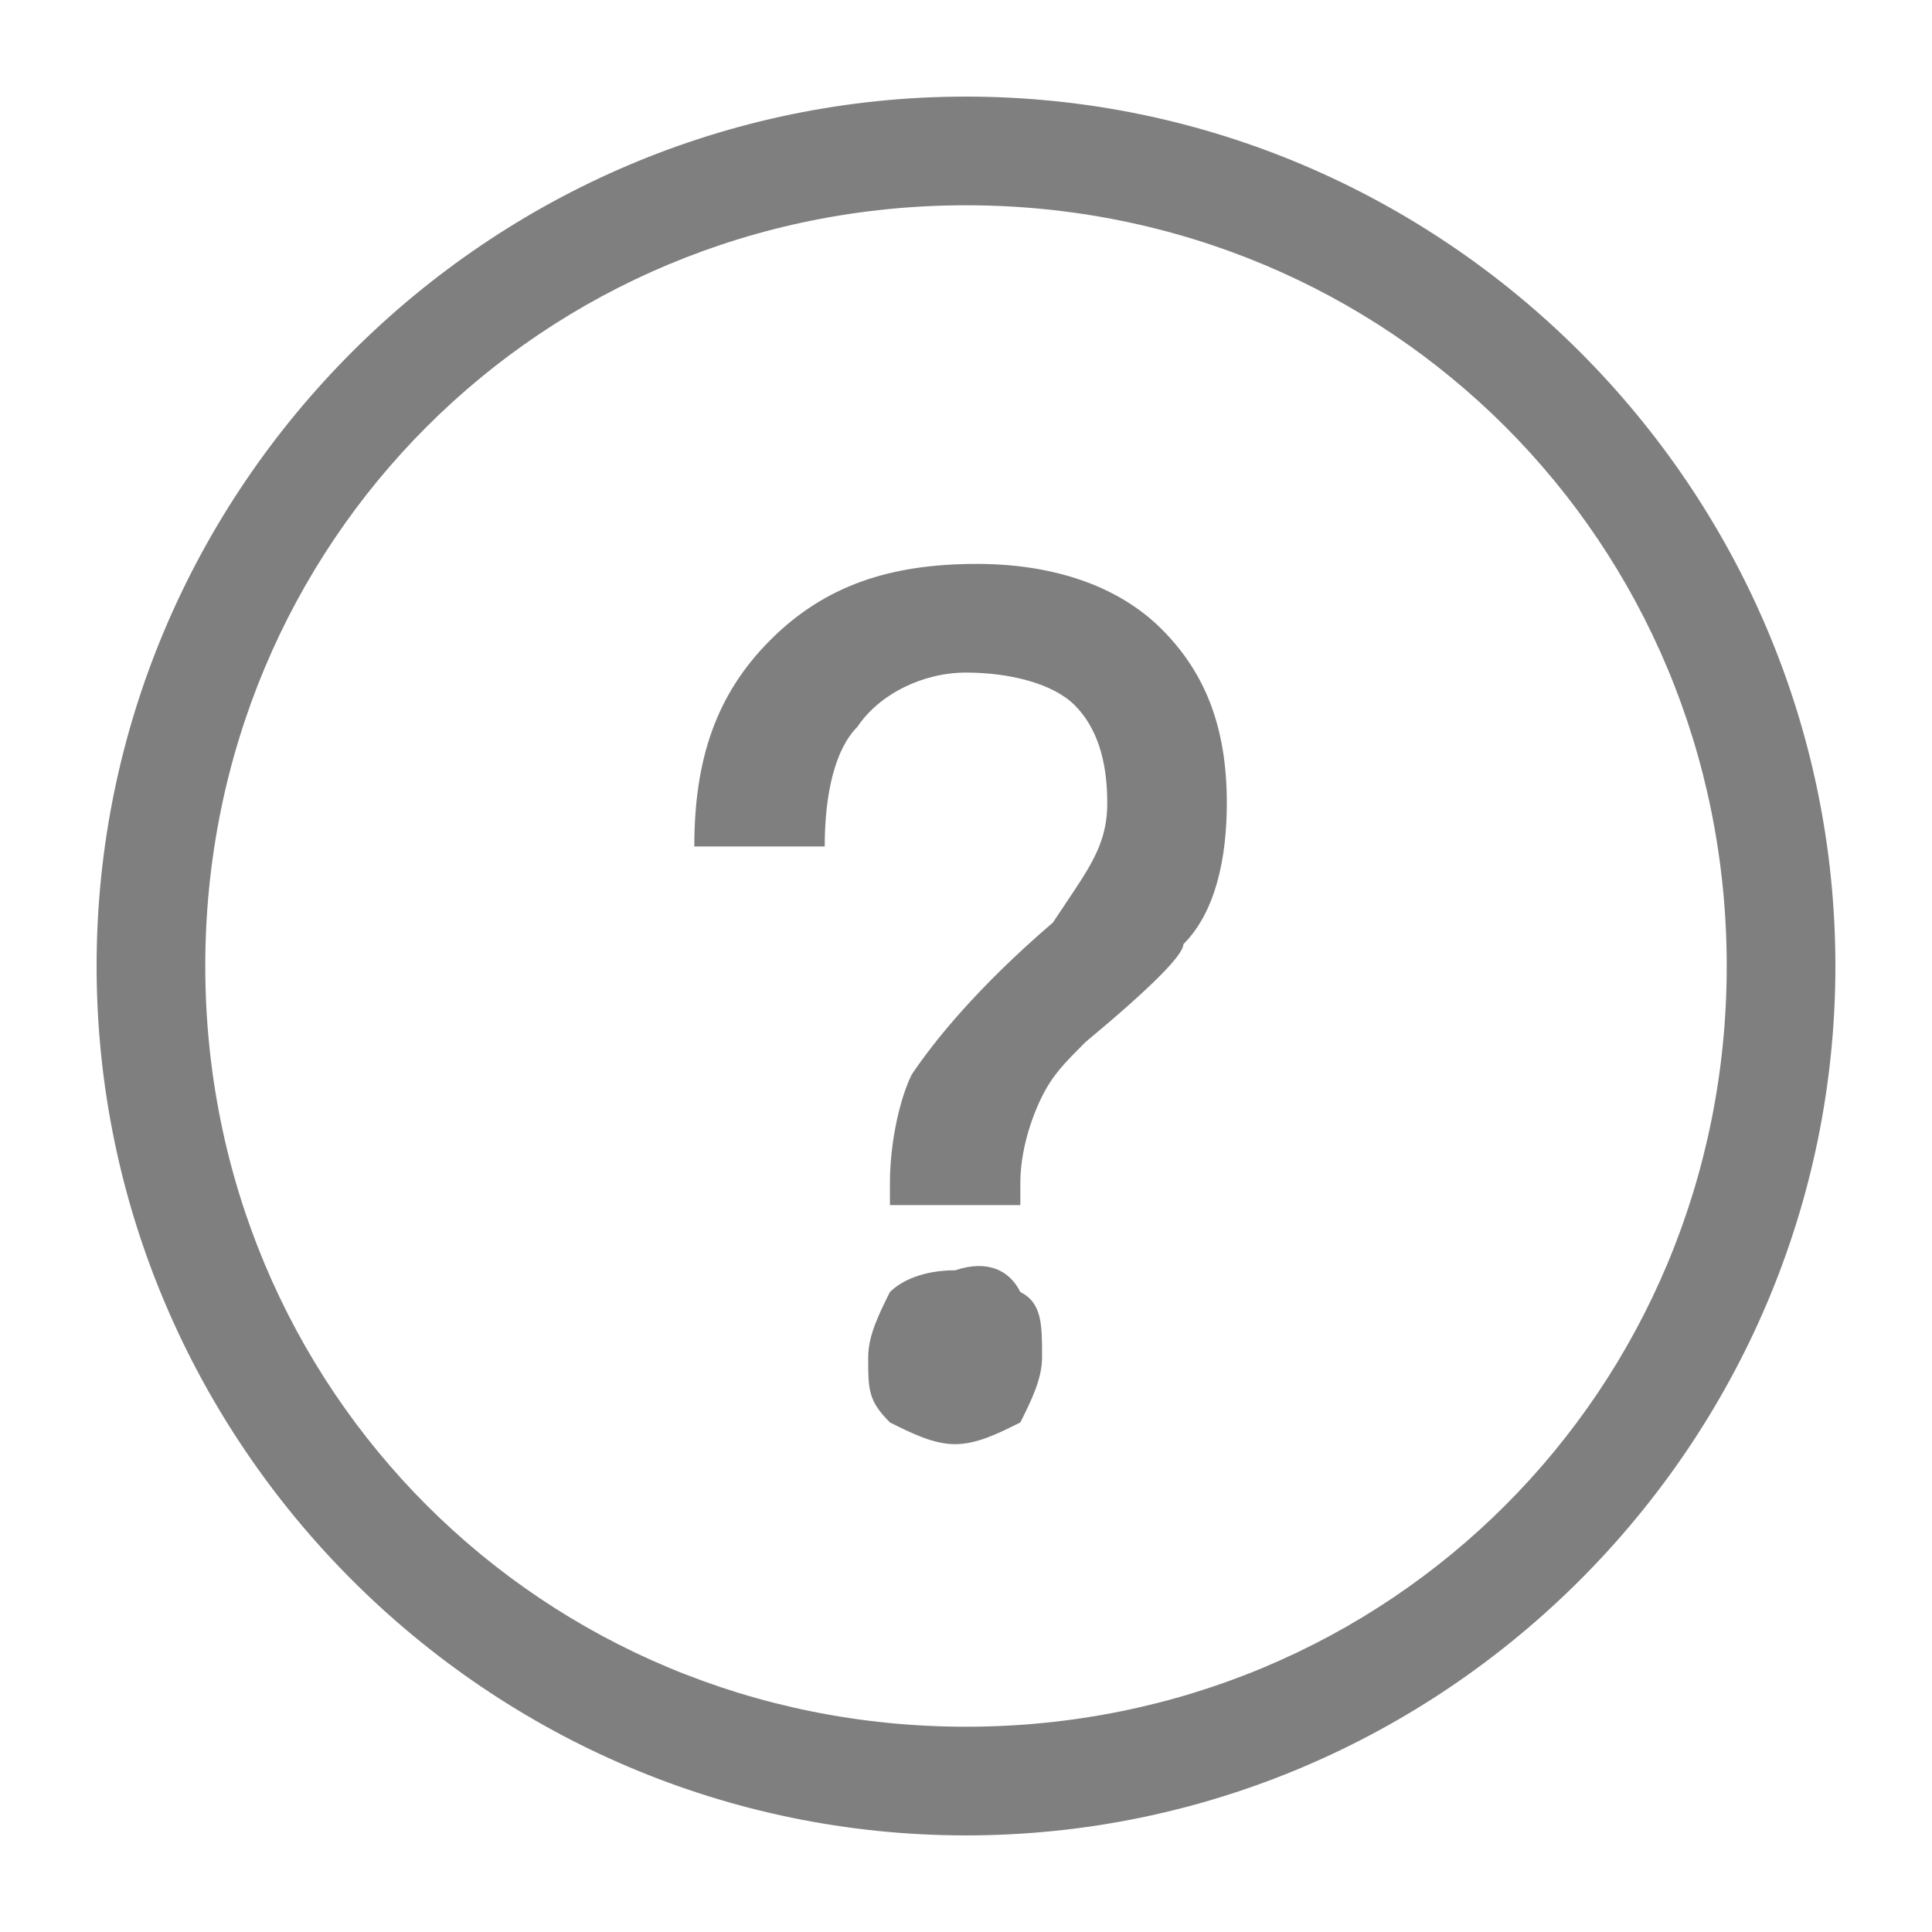
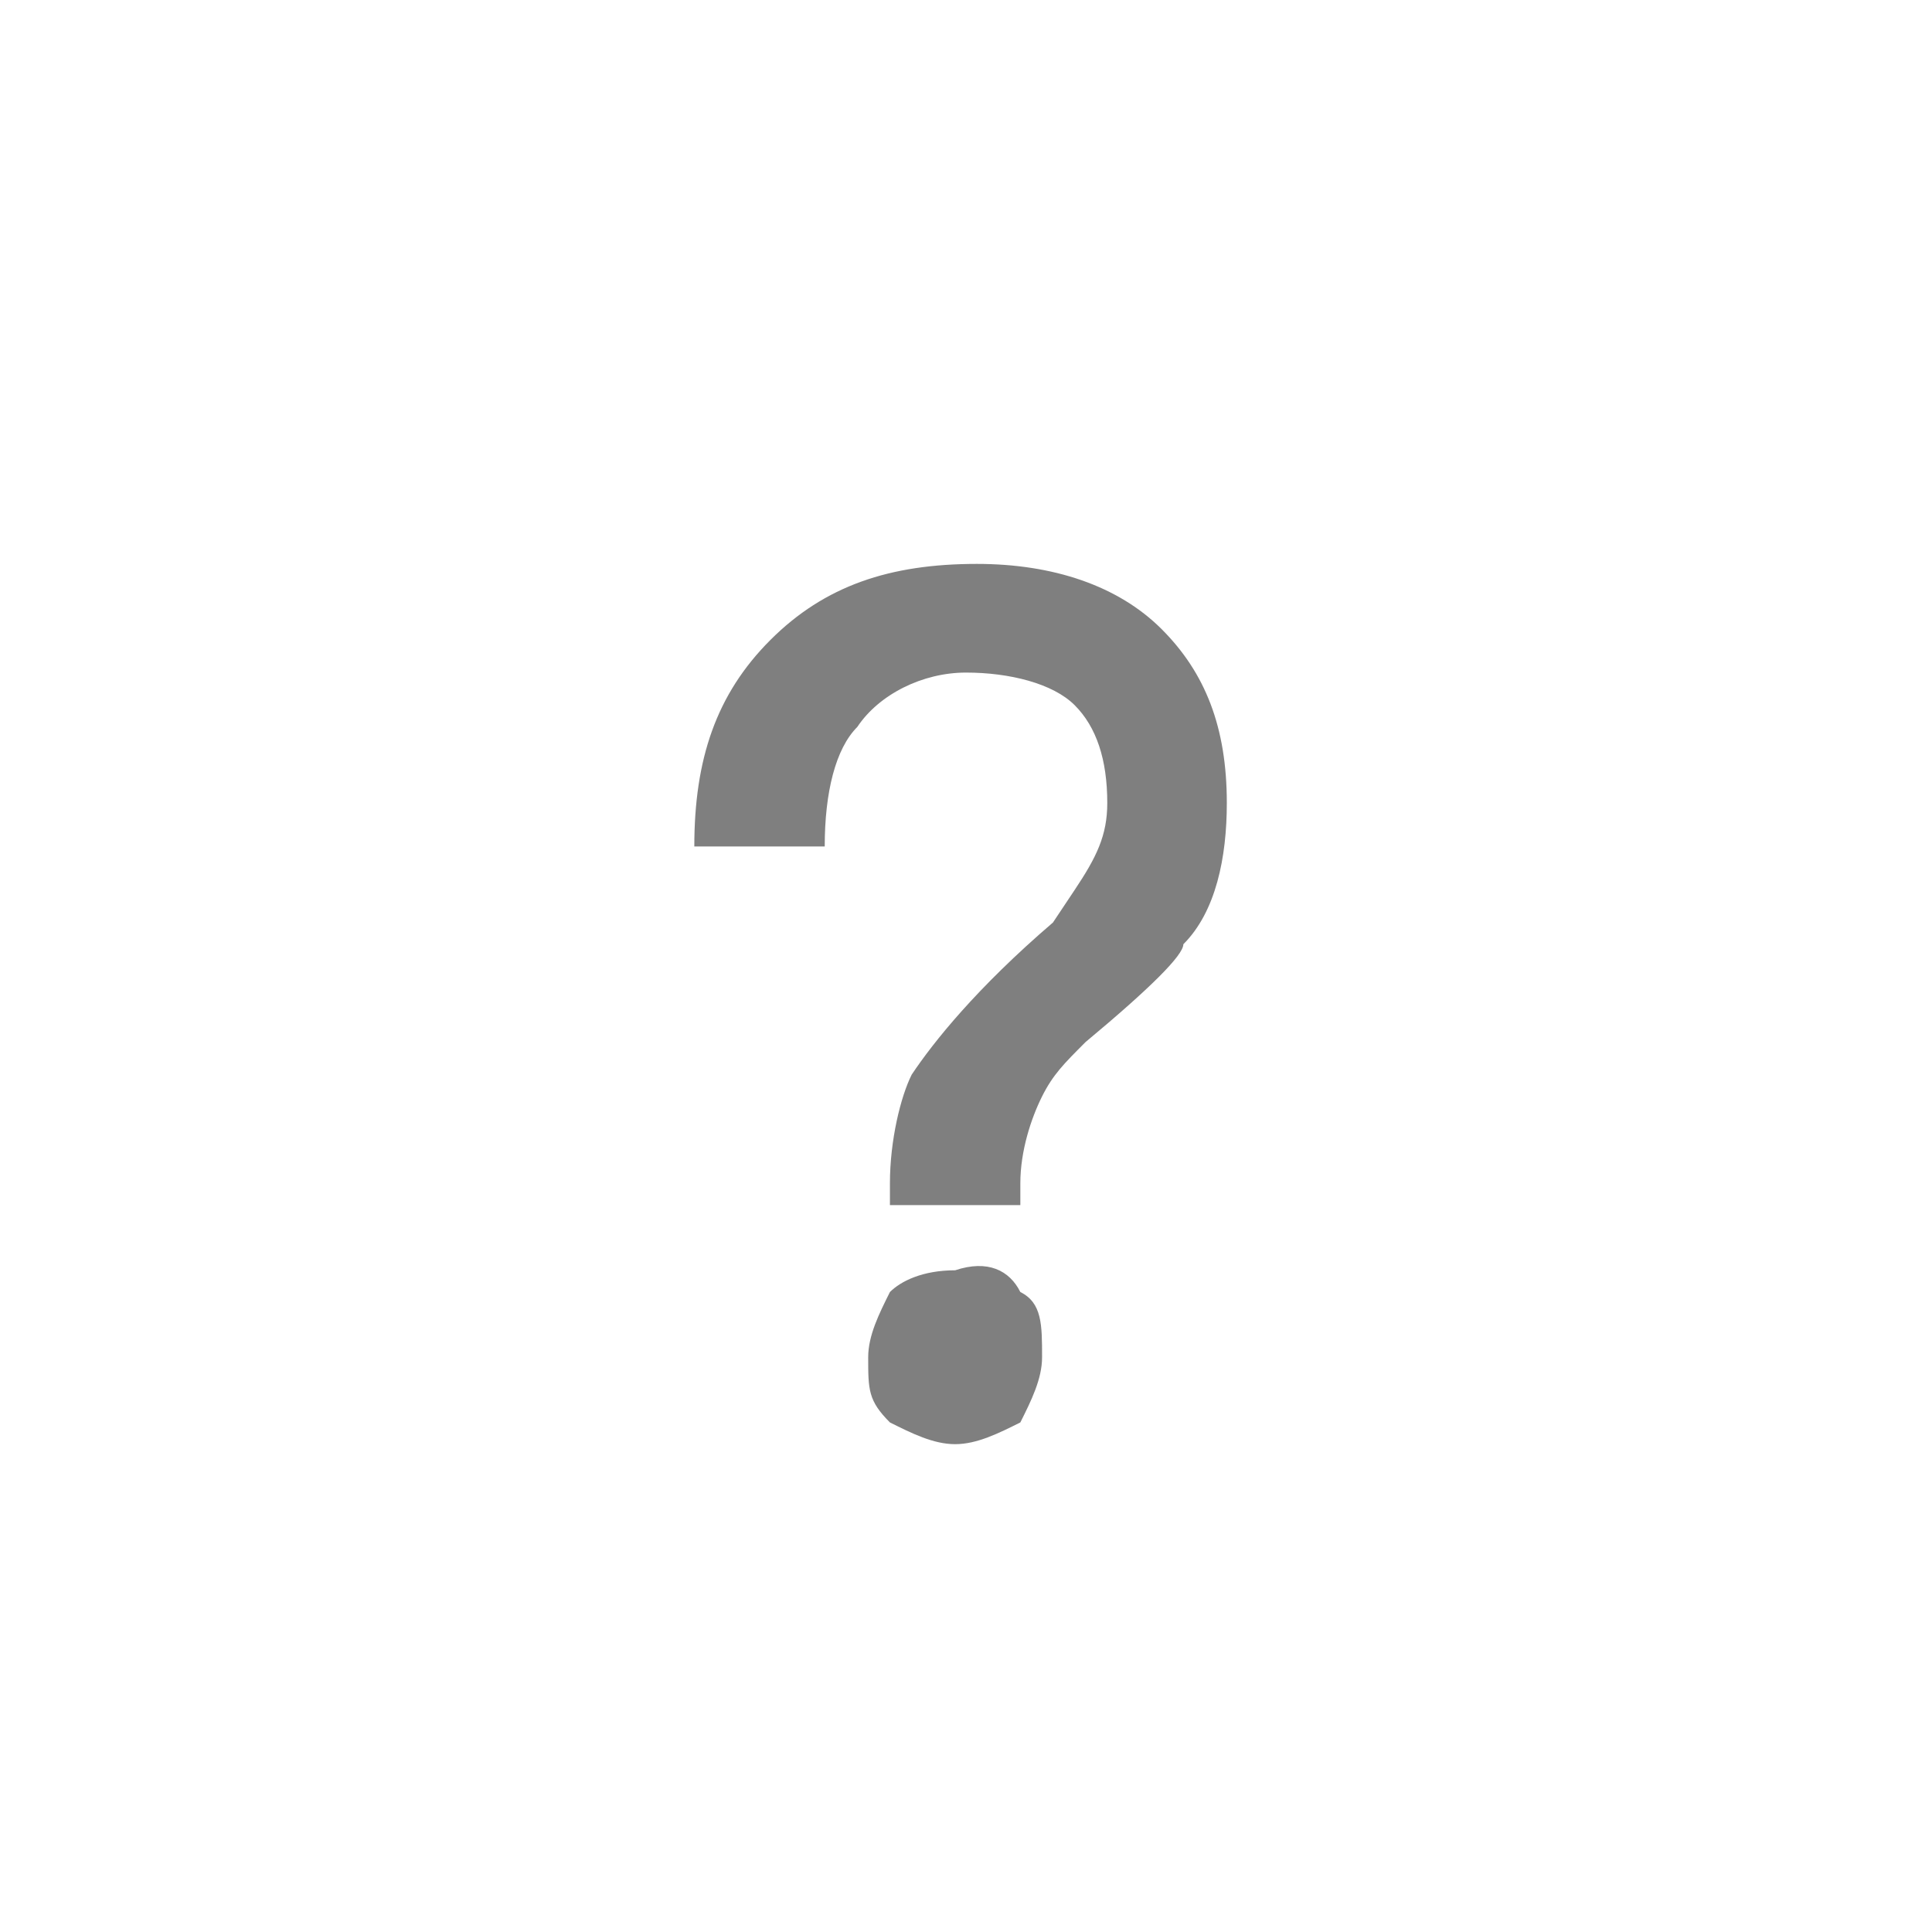
<svg xmlns="http://www.w3.org/2000/svg" width="40px" height="40px" viewBox="0 0 40 40" version="1.1">
  <title>帮助</title>
  <g id="页面-1" stroke="none" stroke-width="1" fill="none" fill-rule="evenodd" opacity="0.5">
    <g id="帮助下拉" transform="translate(-400, -110)" fill="#000000">
      <g id="帮助" transform="translate(400, 110)">
        <g transform="translate(2, 2)">
-           <path d="M18,36 C8.1,36 0,27.9 0,18 C0,8.1 8.1,0 18,0 C27.9,0 36,8.1 36,18 C36,27.9 27.9,36 18,36 Z M18,2.25 C9.225,2.25 2.25,9.225 2.25,18 C2.25,26.775 9.225,33.75 18,33.75 C26.775,33.75 33.75,26.775 33.75,18 C33.75,9.225 26.775,2.25 18,2.25 Z" id="Fill-1" />
          <path d="M22.05,11.025 C22.95,11.925 23.4,13.05 23.4,14.625 C23.4,15.75 23.175,16.875 22.5,17.55 C22.5,17.775 21.825,18.45 20.475,19.575 C20.025,20.025 19.8,20.25 19.575,20.7 C19.35,21.15 19.125,21.825 19.125,22.5 L19.125,22.95 L16.425,22.95 L16.425,22.5 C16.425,21.6 16.65,20.7 16.875,20.25 C17.325,19.575 18.225,18.45 19.8,17.1 L20.25,16.425 C20.7,15.75 20.925,15.3 20.925,14.625 C20.925,13.725 20.7,13.05 20.25,12.6 C19.8,12.15 18.9,11.925 18,11.925 C17.1,11.925 16.2,12.375 15.75,13.05 C15.3,13.5 15.075,14.4 15.075,15.525 L12.375,15.525 C12.375,13.725 12.825,12.375 13.95,11.25 C15.075,10.125 16.425,9.675 18.225,9.675 C19.8,9.675 21.15,10.125 22.05,11.025 Z M19.125,24.75 C19.575,24.975 19.575,25.425 19.575,26.1 C19.575,26.55 19.35,27 19.125,27.45 C18.675,27.675 18.225,27.9 17.775,27.9 C17.325,27.9 16.875,27.675 16.425,27.45 C15.975,27 15.975,26.775 15.975,26.1 C15.975,25.65 16.2,25.2 16.425,24.75 C16.65,24.525 17.1,24.3 17.775,24.3 C18.45,24.075 18.9,24.3 19.125,24.75 Z" id="Fill-3" />
        </g>
      </g>
    </g>
  </g>
</svg>